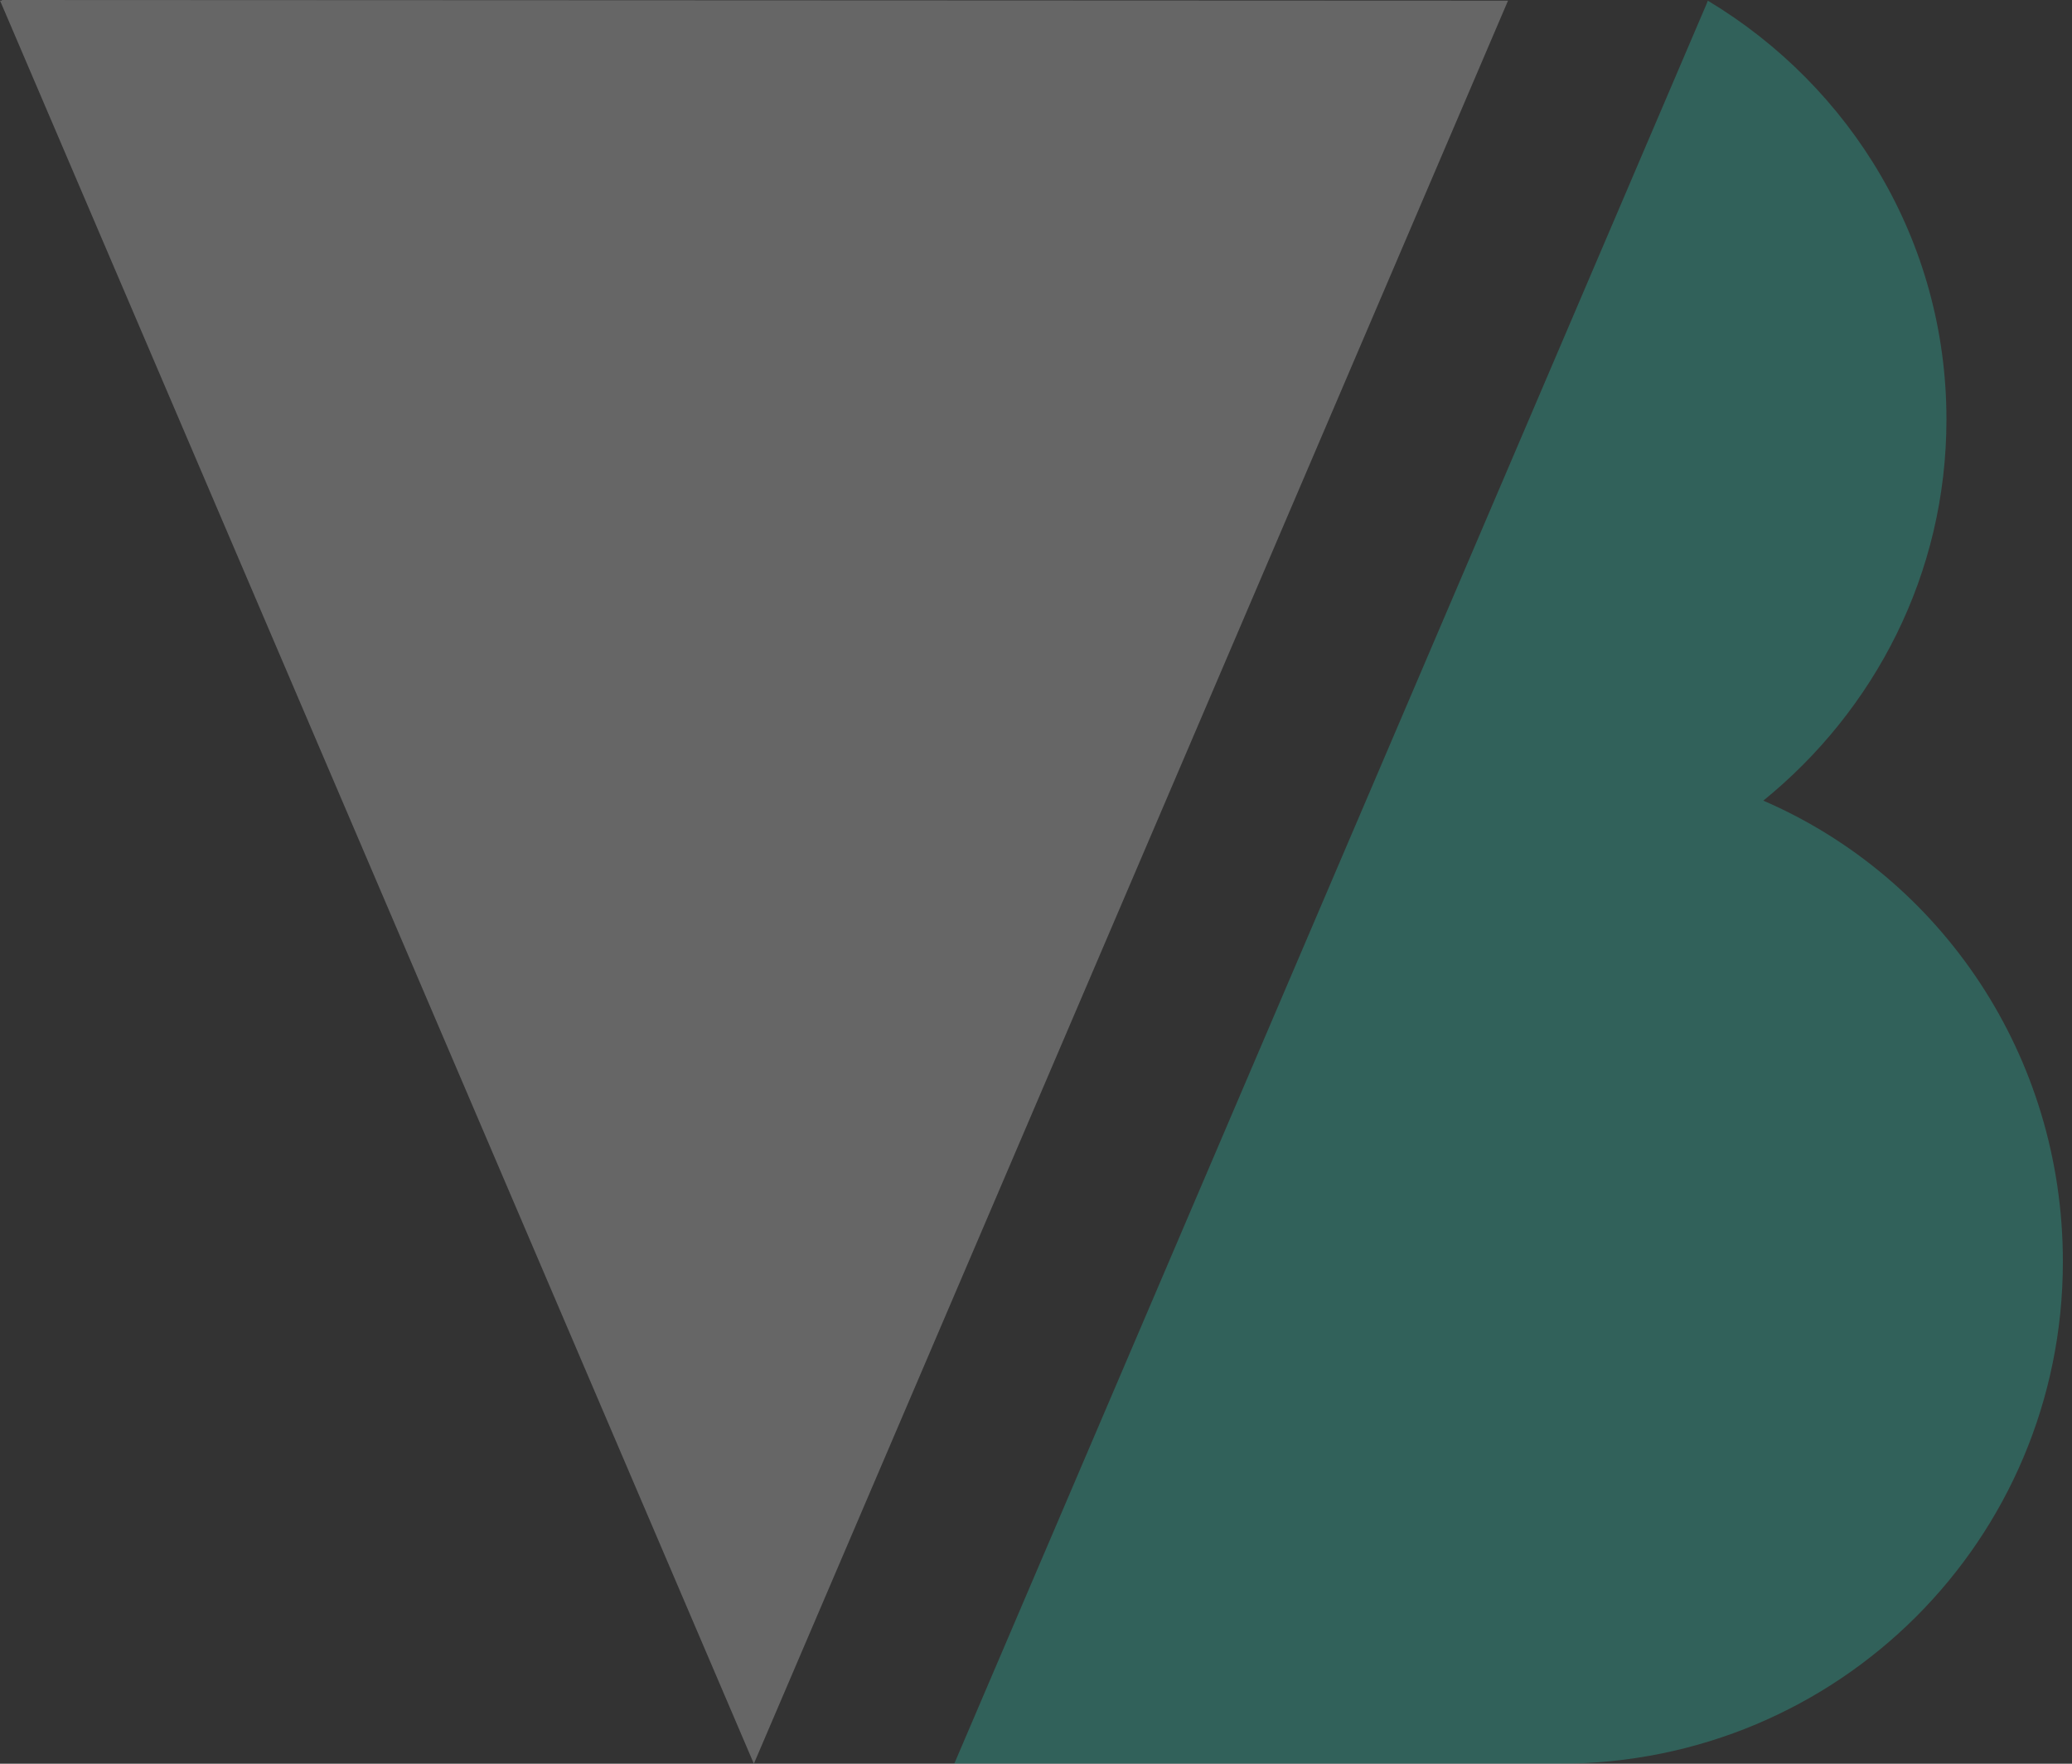
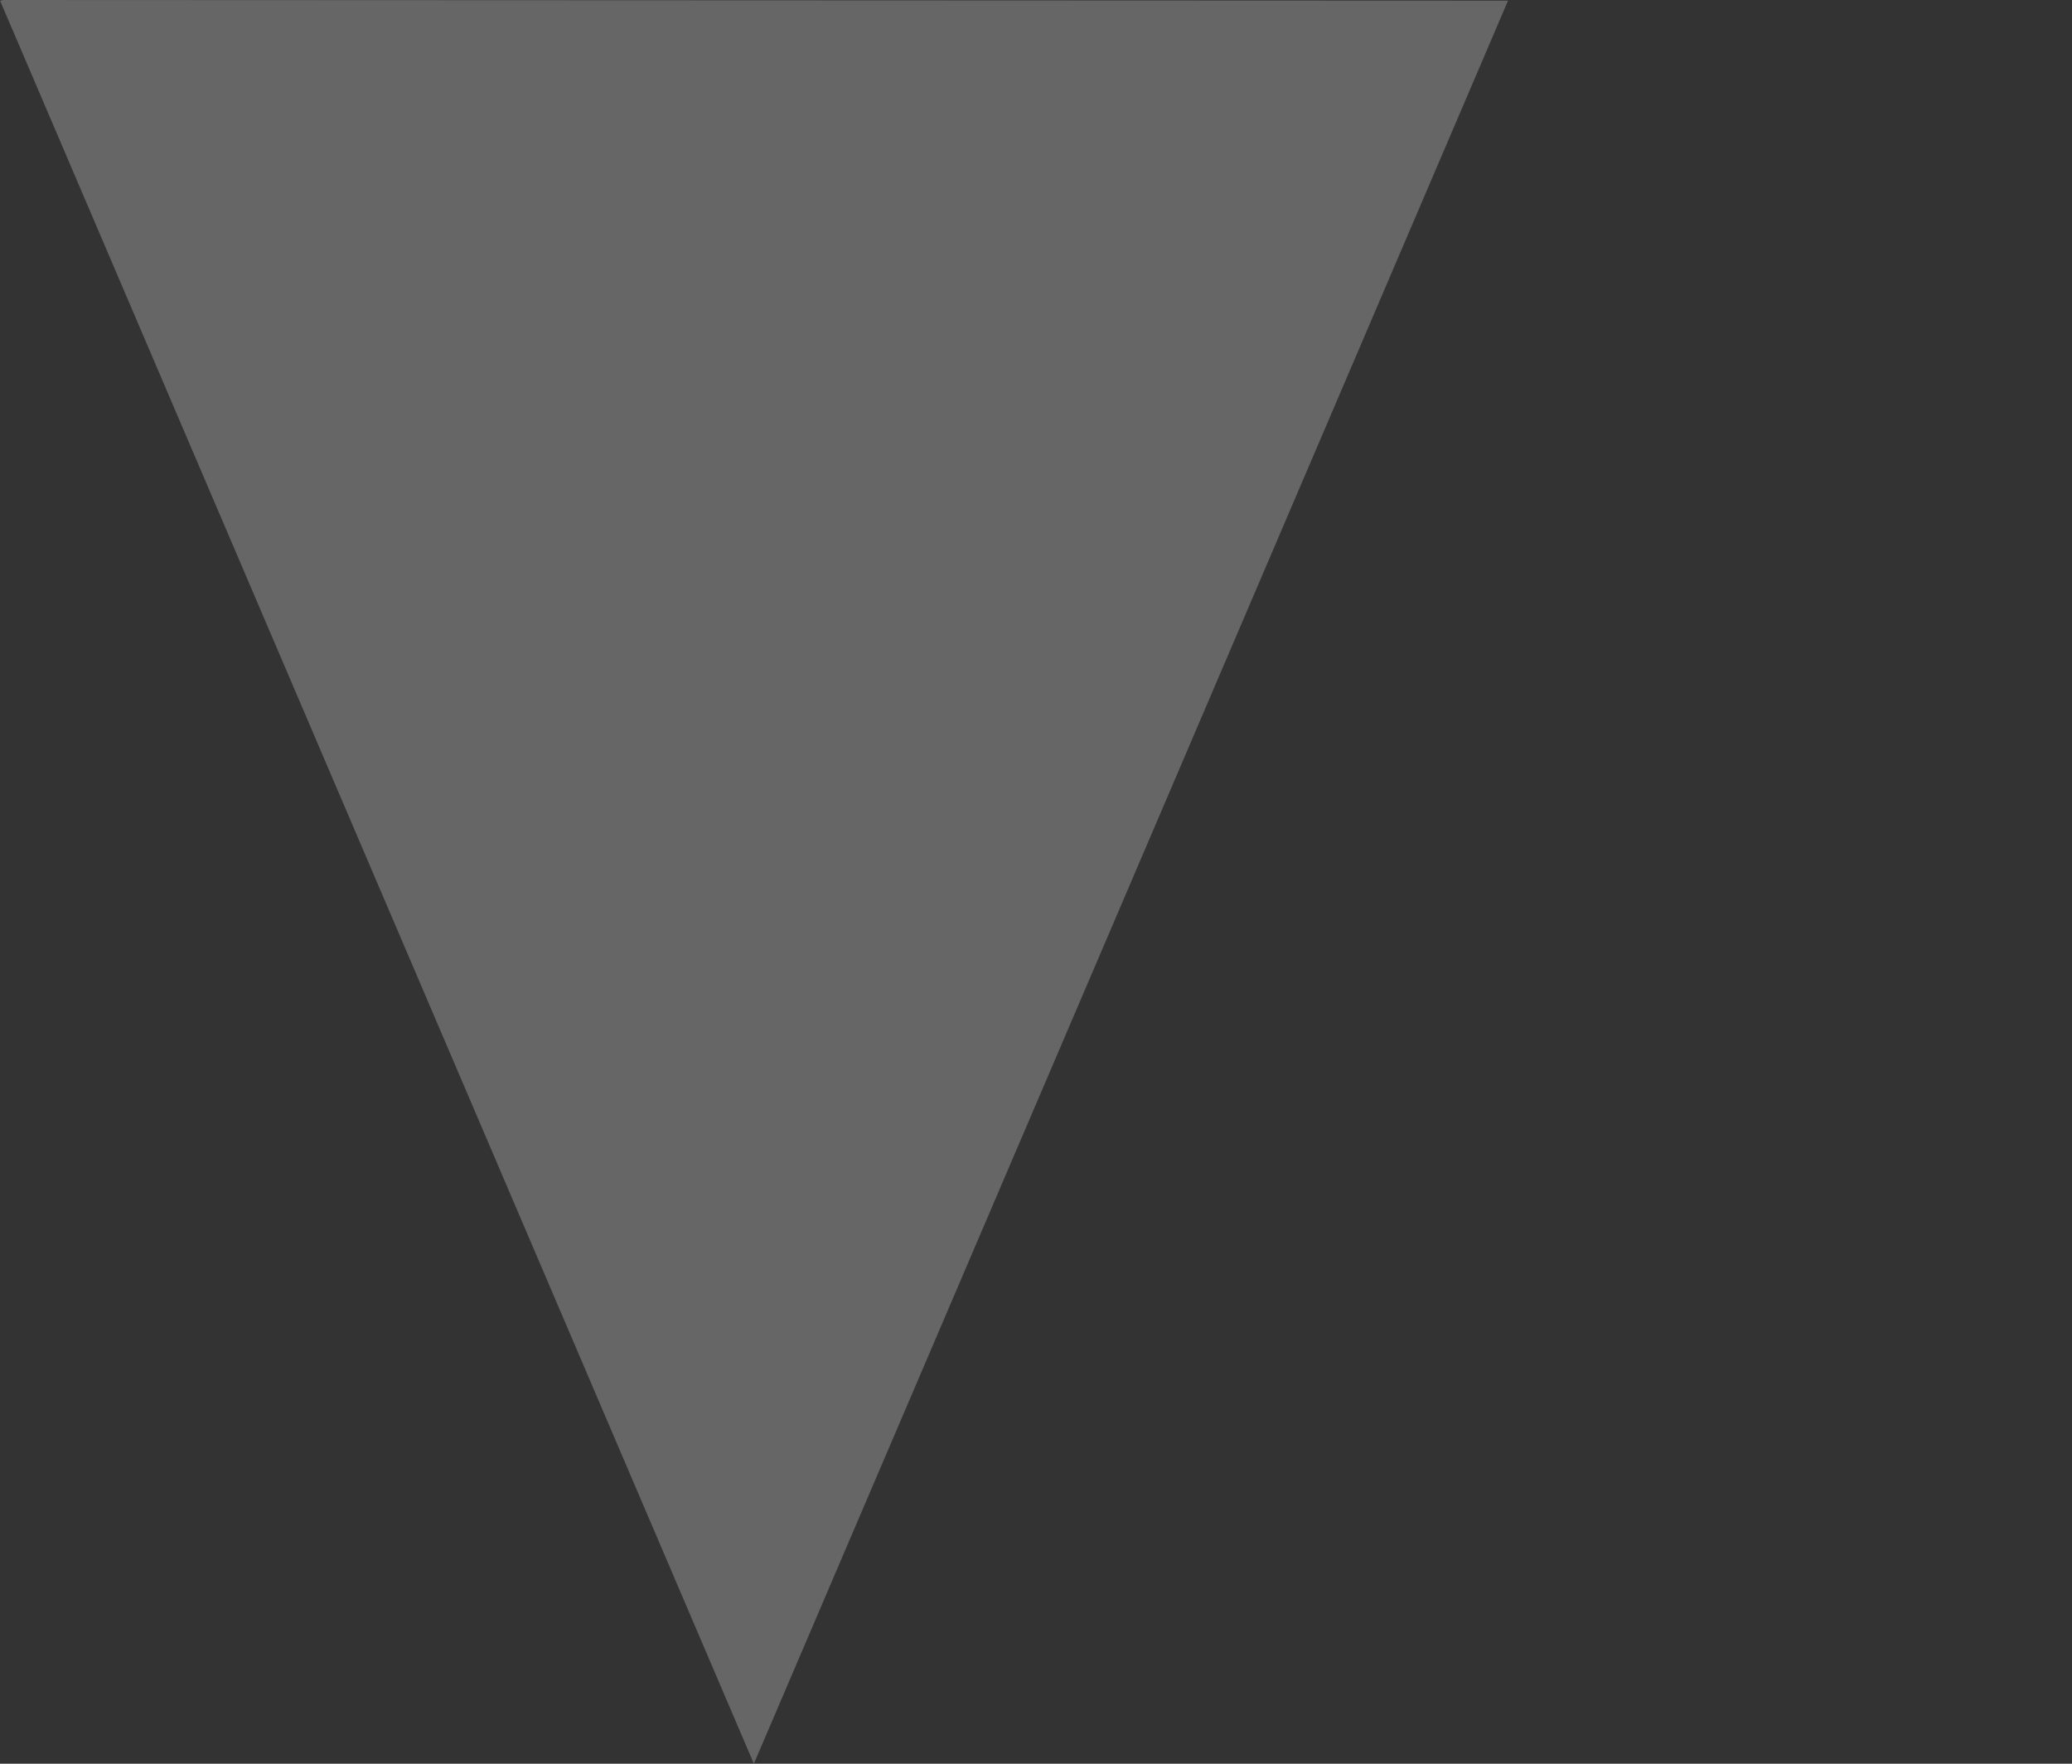
<svg xmlns="http://www.w3.org/2000/svg" width="47" height="40" viewBox="0 0 47 40" fill="none">
  <rect x="0" y="0" width="47" height="40" fill="#333333" stroke="none" />
  <g opacity="0.25">
-     <path d="M39.998 18.158C42.517 16.113 44.152 13.019 44.152 9.512C44.152 5.468 41.979 1.961 38.739 0.015L38.716 0.077L21.646 40H35.376C41.703 40 46.793 34.922 46.793 28.612C46.793 23.94 44.037 19.904 39.998 18.158Z" fill="#2BEBCE" />
-     <path d="M0.038 0L0.046 0.015H0L0.038 0.1L17.1 40L34.207 0.015L0.038 0Z" fill="white" />
+     <path d="M0.038 0L0.046 0.015H0L0.038 0.1L17.1 40L34.207 0.015Z" fill="white" />
  </g>
</svg>